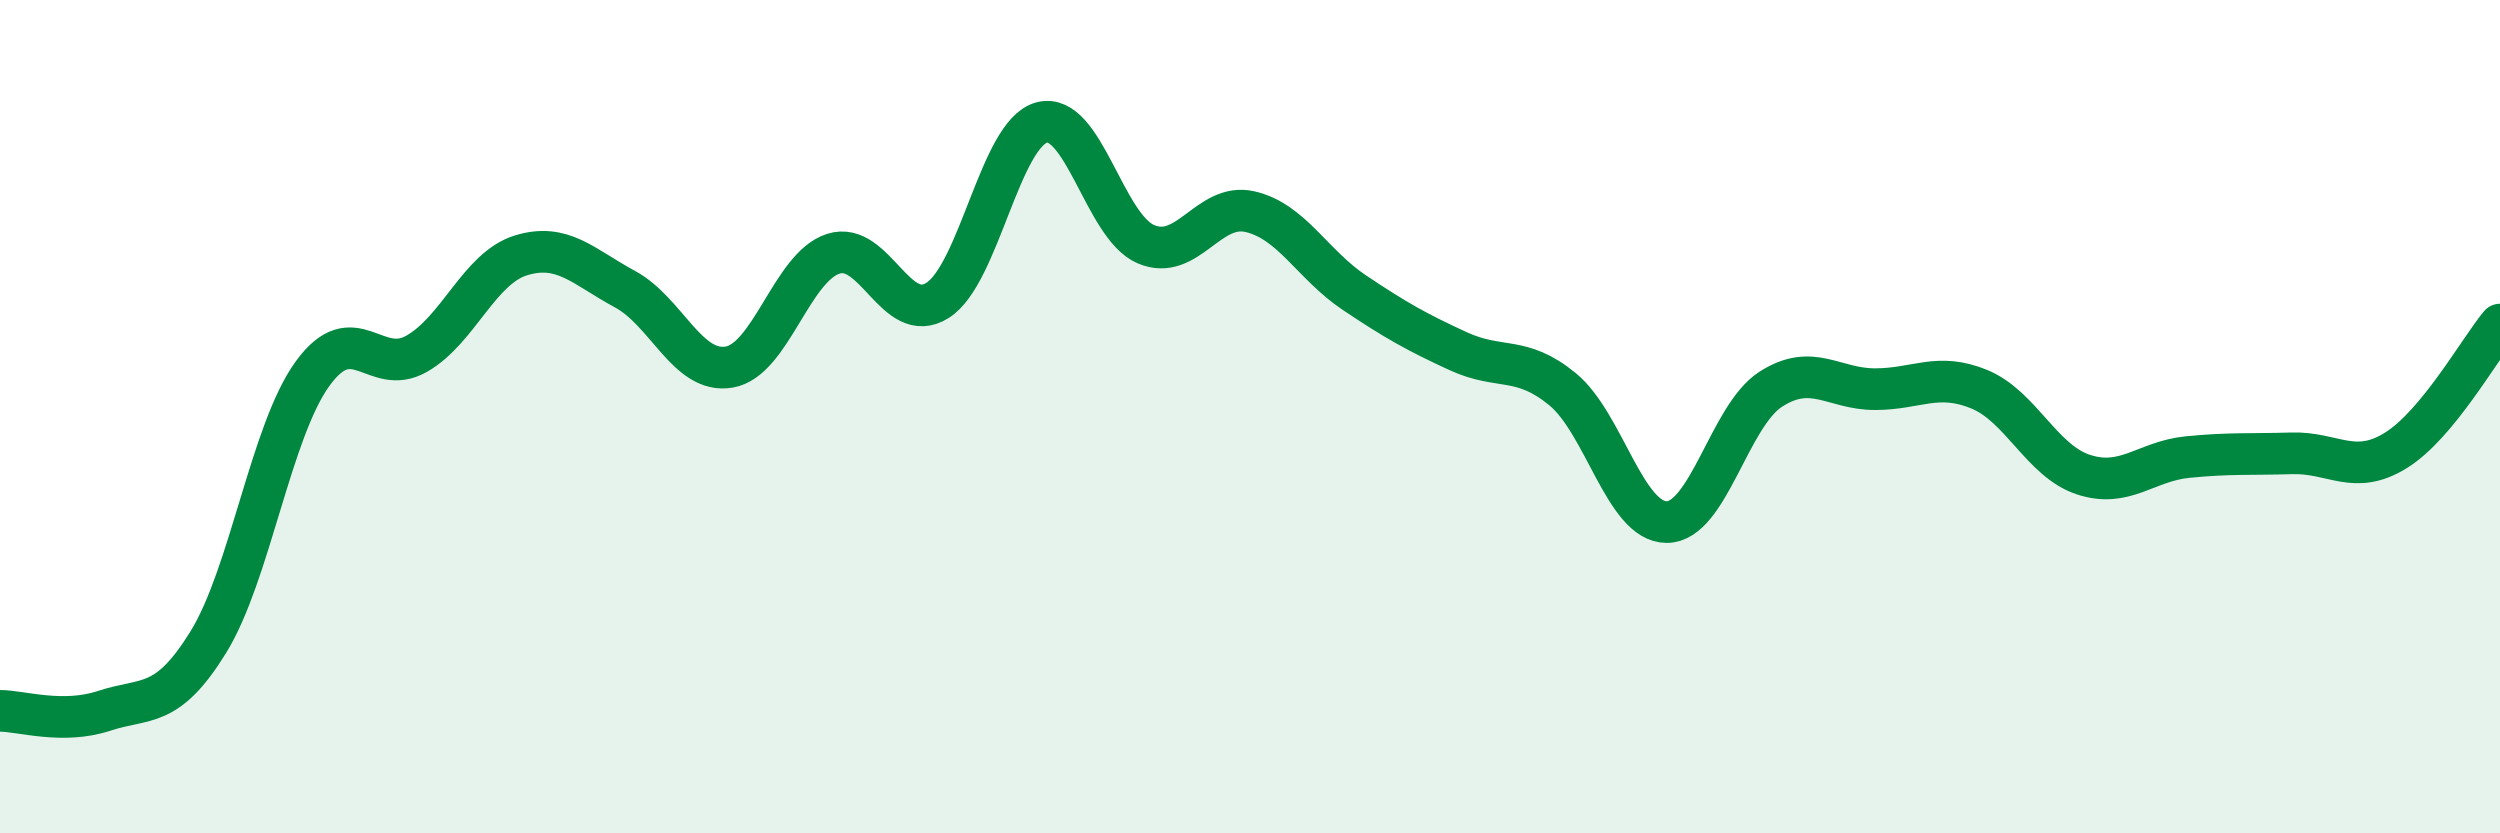
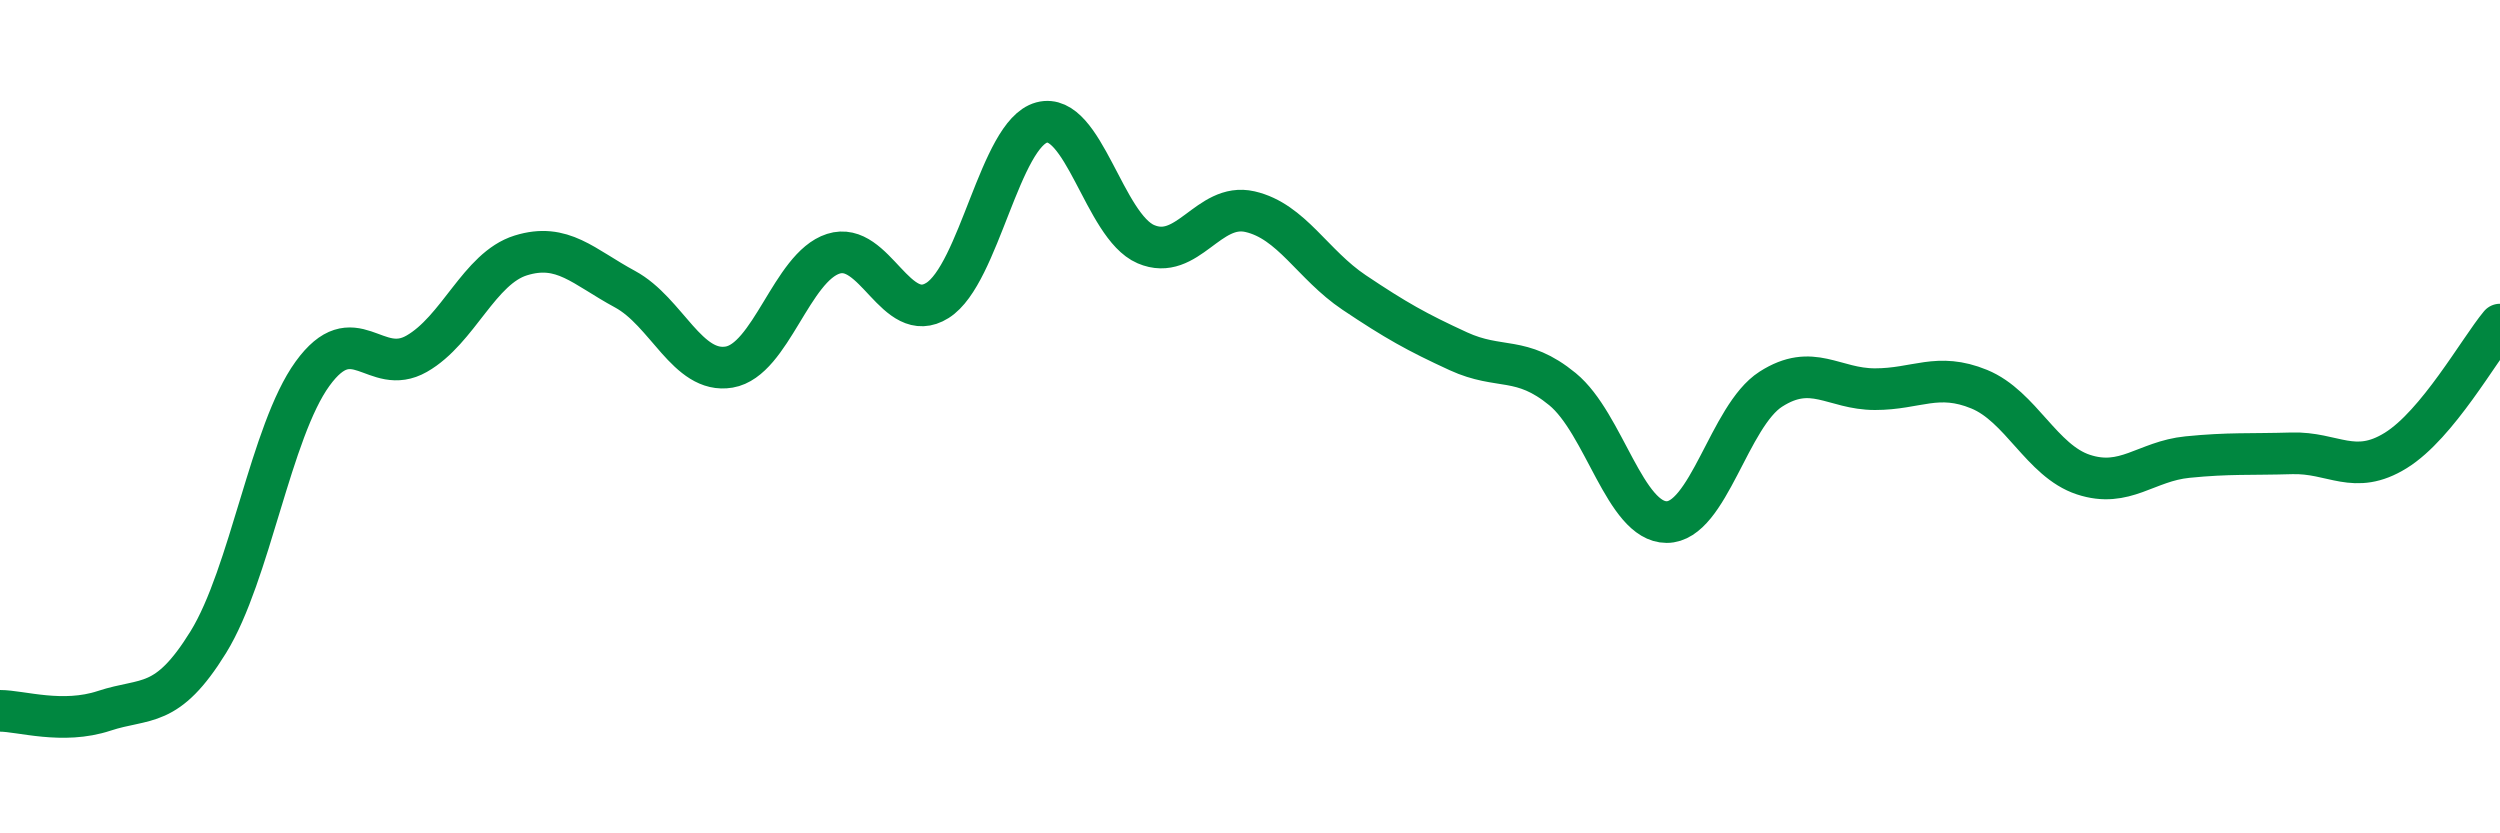
<svg xmlns="http://www.w3.org/2000/svg" width="60" height="20" viewBox="0 0 60 20">
-   <path d="M 0,17.06 C 0.5,17.06 1.5,17.39 2.5,17.06 C 3.5,16.73 4,17.03 5,15.41 C 6,13.79 6.5,10.35 7.5,8.97 C 8.5,7.59 9,9.06 10,8.49 C 11,7.92 11.5,6.44 12.5,6.13 C 13.5,5.82 14,6.4 15,6.94 C 16,7.48 16.5,8.98 17.5,8.81 C 18.5,8.64 19,6.41 20,6.09 C 21,5.77 21.5,7.84 22.5,7.21 C 23.5,6.58 24,3.21 25,2.94 C 26,2.67 26.5,5.43 27.5,5.86 C 28.5,6.29 29,4.85 30,5.08 C 31,5.31 31.5,6.35 32.5,7.02 C 33.5,7.69 34,7.97 35,8.43 C 36,8.89 36.5,8.52 37.5,9.34 C 38.5,10.16 39,12.53 40,12.53 C 41,12.53 41.5,9.98 42.5,9.34 C 43.5,8.7 44,9.34 45,9.34 C 46,9.34 46.5,8.93 47.5,9.34 C 48.5,9.75 49,11.06 50,11.39 C 51,11.72 51.5,11.07 52.5,10.97 C 53.5,10.87 54,10.91 55,10.88 C 56,10.85 56.5,11.43 57.5,10.81 C 58.5,10.19 59.5,8.39 60,7.79L60 20L0 20Z" fill="#008740" opacity="0.1" stroke-linecap="round" stroke-linejoin="round" />
  <path d="M 0,17.06 C 0.5,17.06 1.5,17.39 2.5,17.06 C 3.5,16.73 4,17.03 5,15.41 C 6,13.79 6.5,10.35 7.5,8.97 C 8.5,7.59 9,9.06 10,8.49 C 11,7.92 11.5,6.44 12.5,6.13 C 13.5,5.82 14,6.4 15,6.94 C 16,7.48 16.5,8.98 17.5,8.81 C 18.5,8.64 19,6.41 20,6.09 C 21,5.77 21.5,7.84 22.5,7.21 C 23.5,6.58 24,3.21 25,2.94 C 26,2.67 26.5,5.43 27.5,5.86 C 28.5,6.29 29,4.85 30,5.08 C 31,5.31 31.5,6.35 32.5,7.02 C 33.5,7.69 34,7.97 35,8.43 C 36,8.89 36.5,8.52 37.5,9.34 C 38.5,10.16 39,12.53 40,12.53 C 41,12.53 41.5,9.98 42.5,9.34 C 43.5,8.7 44,9.34 45,9.34 C 46,9.34 46.5,8.93 47.5,9.34 C 48.5,9.75 49,11.06 50,11.39 C 51,11.72 51.5,11.07 52.5,10.97 C 53.5,10.87 54,10.91 55,10.88 C 56,10.85 56.5,11.43 57.5,10.81 C 58.5,10.19 59.5,8.39 60,7.79" stroke="#008740" stroke-width="1" fill="none" stroke-linecap="round" stroke-linejoin="round" />
</svg>